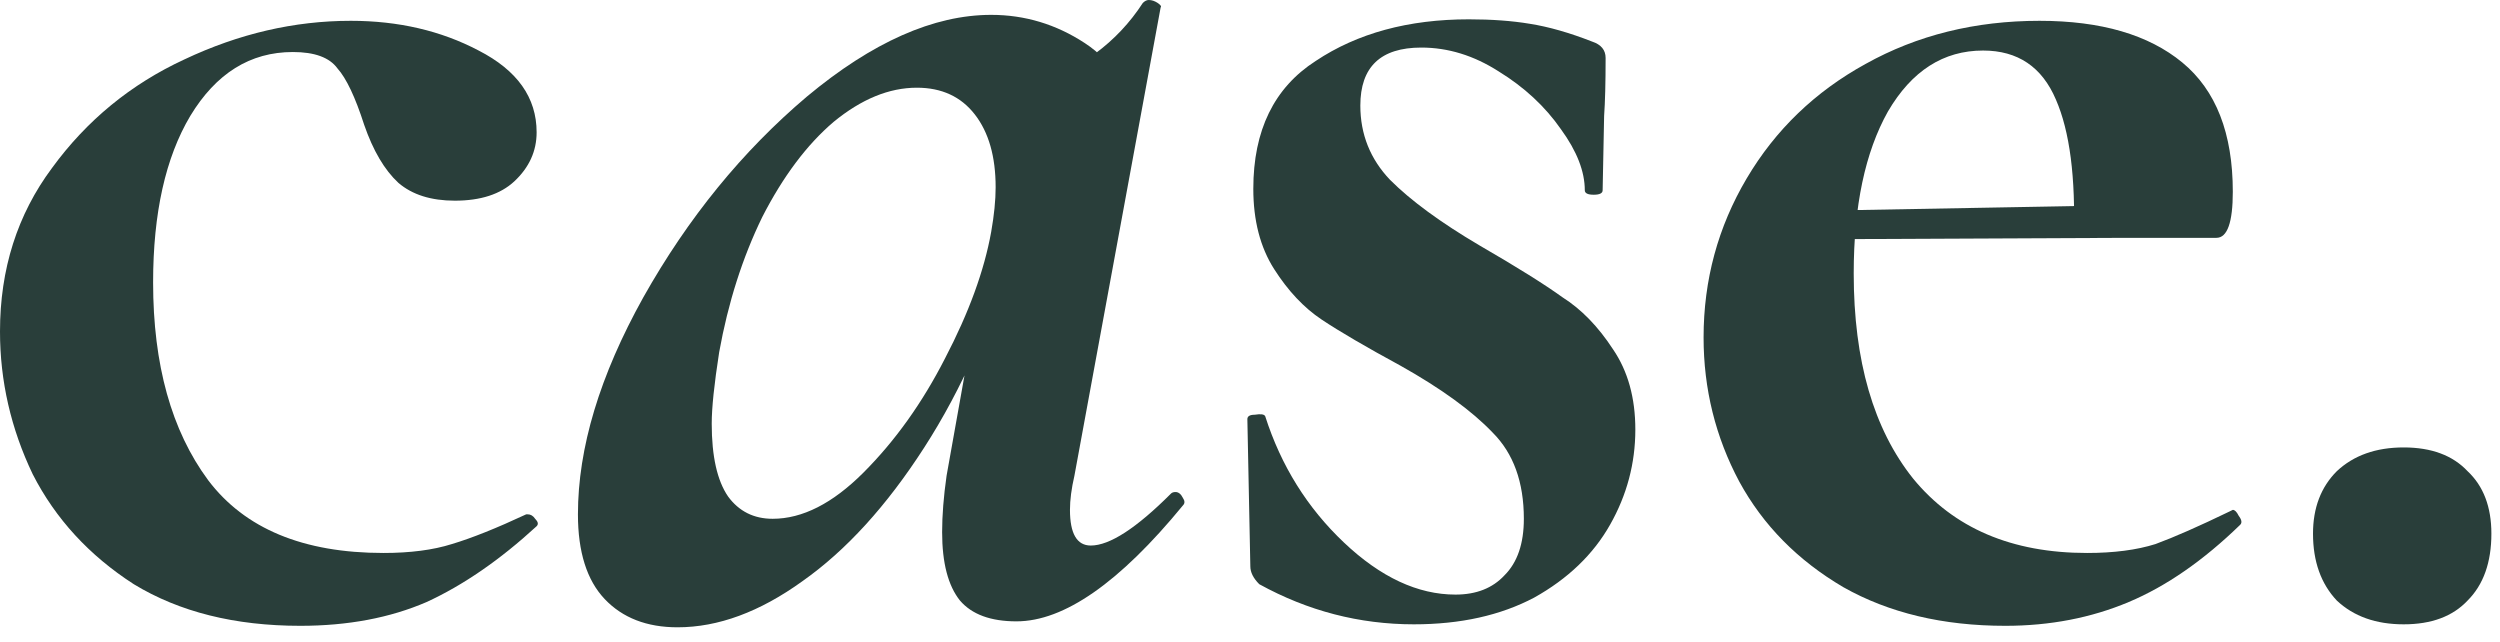
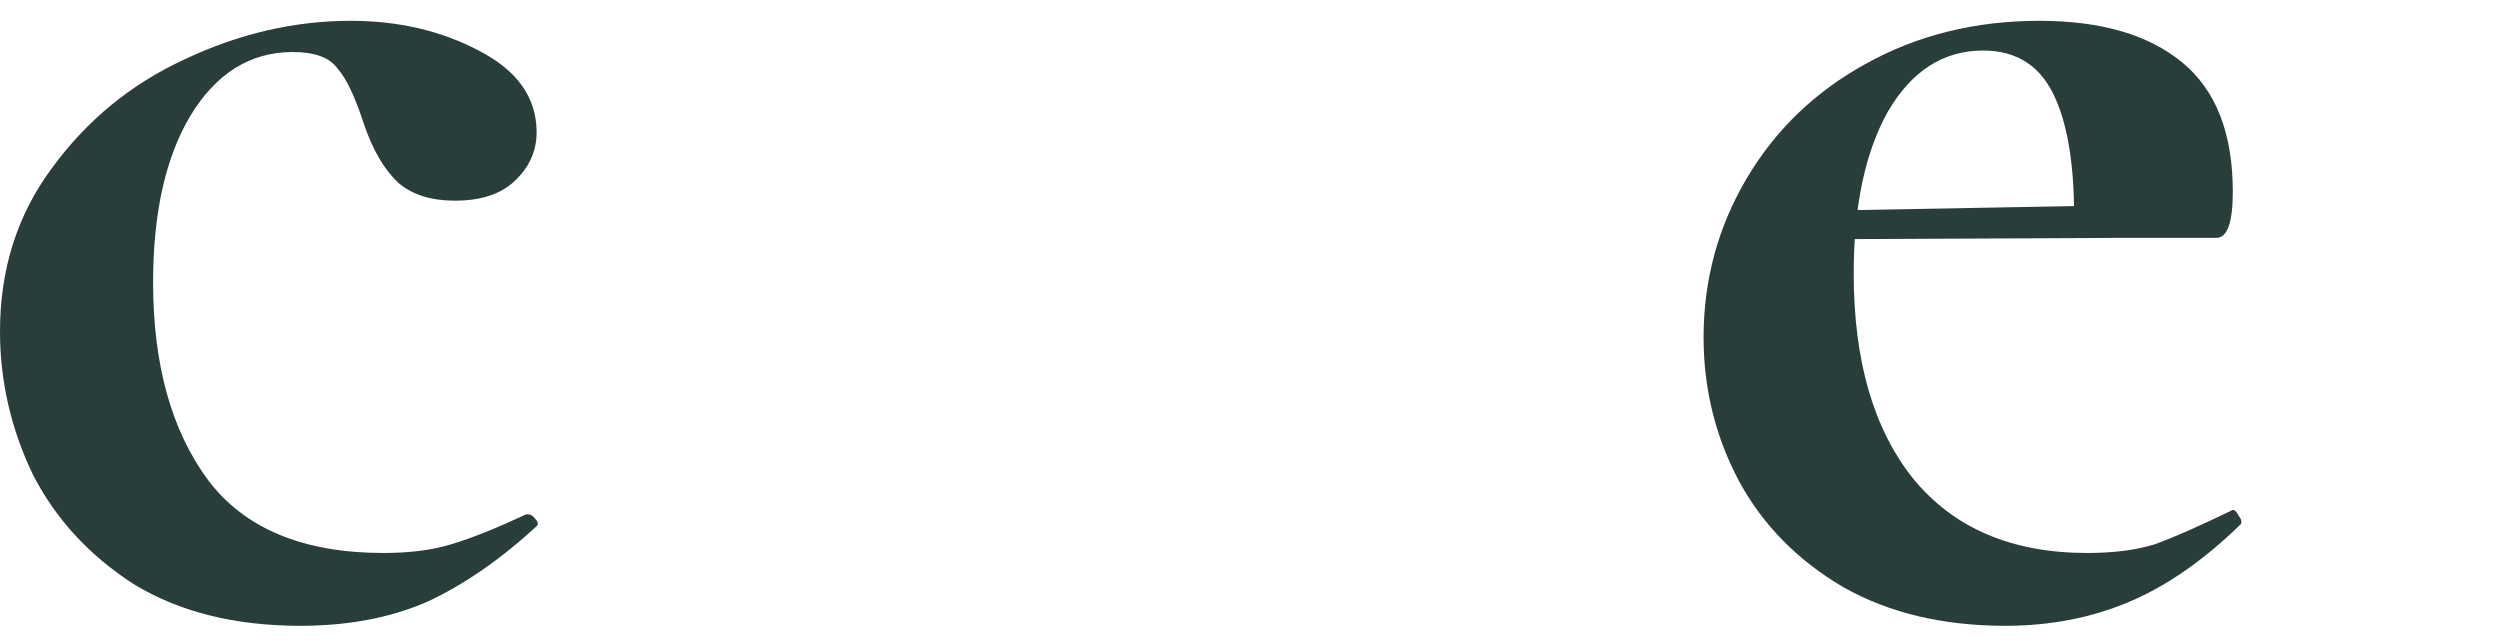
<svg xmlns="http://www.w3.org/2000/svg" fill="none" viewBox="0 0 74 19" height="19" width="74">
-   <path fill="#293E3A" d="M71.149 18.48C70.328 18.48 69.668 18.245 69.169 17.776C68.7 17.277 68.465 16.617 68.465 15.796C68.465 15.033 68.7 14.417 69.169 13.948C69.668 13.479 70.328 13.244 71.149 13.244C71.97 13.244 72.601 13.479 73.041 13.948C73.51 14.388 73.745 15.004 73.745 15.796C73.745 16.647 73.51 17.307 73.041 17.776C72.601 18.245 71.97 18.48 71.149 18.48Z" />
  <path fill="#293E3A" d="M59.358 18.524C57.511 18.524 55.912 18.143 54.562 17.38C53.213 16.588 52.187 15.547 51.483 14.256C50.779 12.936 50.426 11.513 50.426 9.988C50.426 8.287 50.852 6.717 51.703 5.28C52.553 3.843 53.727 2.713 55.222 1.892C56.748 1.041 58.464 0.616 60.37 0.616C62.189 0.616 63.597 1.027 64.594 1.848C65.592 2.669 66.091 3.945 66.091 5.676C66.091 6.585 65.929 7.04 65.606 7.04H61.383C61.441 5.251 61.265 3.887 60.855 2.948C60.444 1.98 59.725 1.496 58.699 1.496C57.525 1.496 56.587 2.097 55.883 3.3C55.208 4.503 54.87 6.101 54.87 8.096C54.87 10.677 55.457 12.701 56.63 14.168C57.833 15.635 59.549 16.368 61.779 16.368C62.571 16.368 63.245 16.28 63.803 16.104C64.36 15.899 65.093 15.576 66.002 15.136L66.091 15.092C66.149 15.092 66.208 15.151 66.266 15.268C66.355 15.385 66.369 15.473 66.311 15.532C65.225 16.588 64.125 17.351 63.011 17.82C61.896 18.289 60.678 18.524 59.358 18.524ZM53.286 6.248L62.922 6.072V7.04L53.331 7.084L53.286 6.248Z" />
-   <path fill="#293E3A" d="M40.266 3.124C40.266 3.975 40.559 4.708 41.146 5.324C41.762 5.94 42.642 6.585 43.786 7.26C44.901 7.905 45.722 8.419 46.25 8.8C46.807 9.152 47.306 9.665 47.746 10.34C48.186 10.985 48.406 11.777 48.406 12.716C48.406 13.713 48.157 14.652 47.658 15.532C47.16 16.412 46.411 17.131 45.414 17.688C44.417 18.216 43.229 18.48 41.85 18.48C40.237 18.48 38.712 18.084 37.274 17.292C37.098 17.116 37.01 16.94 37.01 16.764L36.922 12.408C36.922 12.32 36.995 12.276 37.142 12.276C37.318 12.247 37.421 12.261 37.45 12.32C37.919 13.787 38.697 15.033 39.782 16.06C40.867 17.087 41.968 17.6 43.082 17.6C43.698 17.6 44.182 17.409 44.534 17.028C44.916 16.647 45.106 16.089 45.106 15.356C45.106 14.271 44.798 13.42 44.182 12.804C43.566 12.159 42.657 11.499 41.454 10.824C40.428 10.267 39.65 9.812 39.122 9.46C38.594 9.108 38.125 8.609 37.714 7.964C37.303 7.319 37.098 6.527 37.098 5.588C37.098 3.857 37.714 2.596 38.946 1.804C40.178 0.983 41.689 0.572 43.478 0.572C44.153 0.572 44.754 0.616 45.282 0.704C45.84 0.792 46.456 0.968 47.13 1.232C47.394 1.32 47.526 1.481 47.526 1.716C47.526 2.449 47.511 3.021 47.482 3.432L47.438 5.632C47.438 5.72 47.35 5.764 47.174 5.764C46.998 5.764 46.91 5.72 46.91 5.632C46.91 5.075 46.675 4.473 46.206 3.828C45.737 3.153 45.121 2.581 44.358 2.112C43.625 1.643 42.862 1.408 42.07 1.408C40.867 1.408 40.266 1.98 40.266 3.124Z" />
-   <path fill="#293E3A" d="M20.055 18.568C19.146 18.568 18.427 18.289 17.899 17.732C17.371 17.175 17.107 16.339 17.107 15.224C17.107 13.259 17.753 11.117 19.043 8.8C20.363 6.453 21.977 4.473 23.883 2.86C25.819 1.247 27.638 0.44 29.339 0.44C30.337 0.44 31.261 0.719 32.111 1.276C32.962 1.833 33.431 2.655 33.519 3.74L30.879 2.288C31.378 2.229 31.891 1.995 32.419 1.584C32.977 1.173 33.446 0.675 33.827 0.088C33.886 0.029 33.945 0 34.003 0C34.091 0 34.179 0.029 34.267 0.088C34.355 0.147 34.385 0.191 34.355 0.22L31.803 14.08C31.715 14.461 31.671 14.799 31.671 15.092C31.671 15.796 31.877 16.148 32.287 16.148C32.845 16.148 33.637 15.635 34.663 14.608C34.693 14.579 34.737 14.564 34.795 14.564C34.883 14.564 34.957 14.623 35.015 14.74C35.074 14.828 35.074 14.901 35.015 14.96C33.138 17.248 31.495 18.392 30.087 18.392C29.325 18.392 28.767 18.187 28.415 17.776C28.063 17.336 27.887 16.661 27.887 15.752C27.887 15.253 27.931 14.696 28.019 14.08L29.119 7.92L30.043 7.172C29.369 9.489 28.474 11.513 27.359 13.244C26.245 14.975 25.042 16.295 23.751 17.204C22.49 18.113 21.258 18.568 20.055 18.568ZM22.871 15.356C23.751 15.356 24.646 14.901 25.555 13.992C26.494 13.053 27.301 11.924 27.975 10.604C28.679 9.255 29.134 8.008 29.339 6.864C29.427 6.365 29.471 5.925 29.471 5.544C29.471 4.635 29.266 3.916 28.855 3.388C28.445 2.86 27.873 2.596 27.139 2.596C26.318 2.596 25.497 2.933 24.675 3.608C23.883 4.283 23.179 5.221 22.563 6.424C21.977 7.627 21.551 8.961 21.287 10.428C21.141 11.367 21.067 12.071 21.067 12.54C21.067 13.508 21.229 14.227 21.551 14.696C21.874 15.136 22.314 15.356 22.871 15.356Z" />
  <path fill="#293E3A" d="M8.888 18.524C6.952 18.524 5.309 18.113 3.96 17.292C2.64 16.441 1.643 15.356 0.968 14.036C0.323 12.687 0 11.279 0 9.812C0 7.964 0.513 6.351 1.54 4.972C2.567 3.564 3.872 2.493 5.456 1.76C7.069 0.997 8.712 0.616 10.384 0.616C11.792 0.616 13.053 0.909 14.168 1.496C15.312 2.083 15.884 2.889 15.884 3.916C15.884 4.473 15.664 4.957 15.224 5.368C14.813 5.749 14.227 5.94 13.464 5.94C12.76 5.94 12.203 5.764 11.792 5.412C11.381 5.031 11.044 4.459 10.78 3.696C10.516 2.875 10.252 2.317 9.988 2.024C9.753 1.701 9.313 1.54 8.668 1.54C7.407 1.54 6.395 2.171 5.632 3.432C4.899 4.664 4.532 6.307 4.532 8.36C4.532 10.795 5.075 12.745 6.16 14.212C7.245 15.649 8.976 16.368 11.352 16.368C12.144 16.368 12.819 16.28 13.376 16.104C13.963 15.928 14.696 15.635 15.576 15.224H15.62C15.708 15.224 15.781 15.268 15.84 15.356C15.928 15.444 15.943 15.517 15.884 15.576C14.799 16.573 13.713 17.321 12.628 17.82C11.543 18.289 10.296 18.524 8.888 18.524Z" />
</svg>